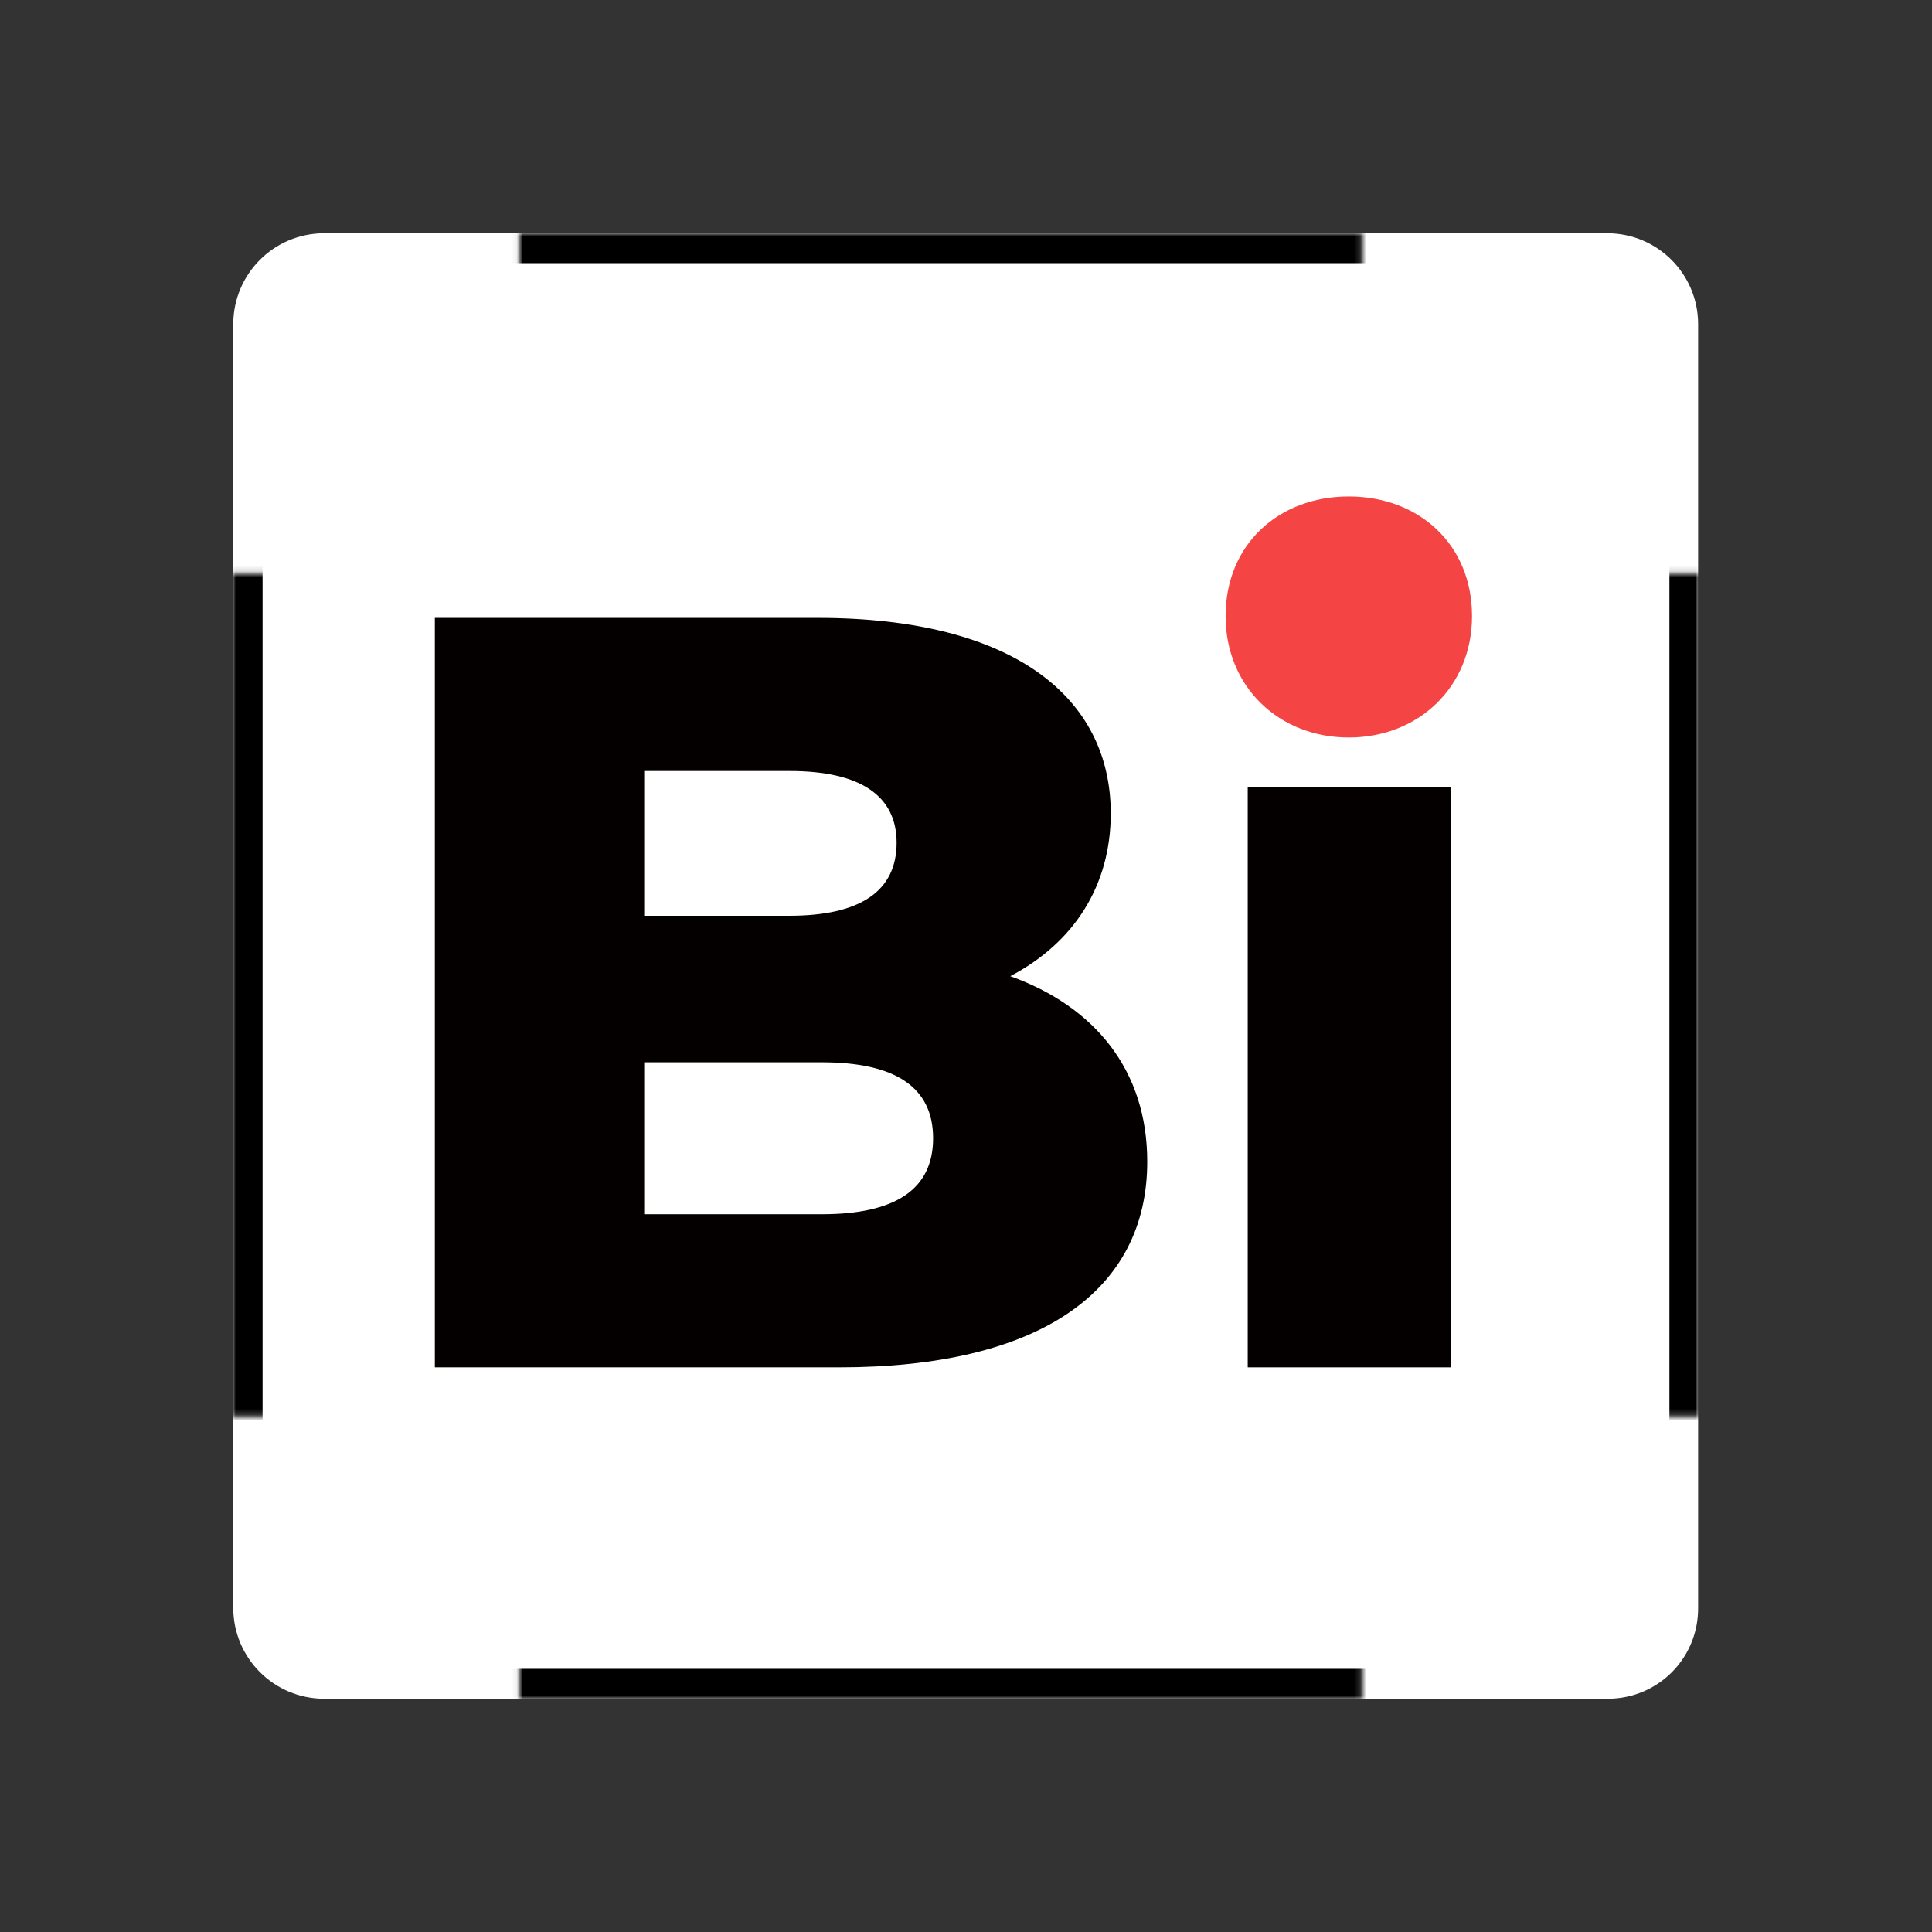
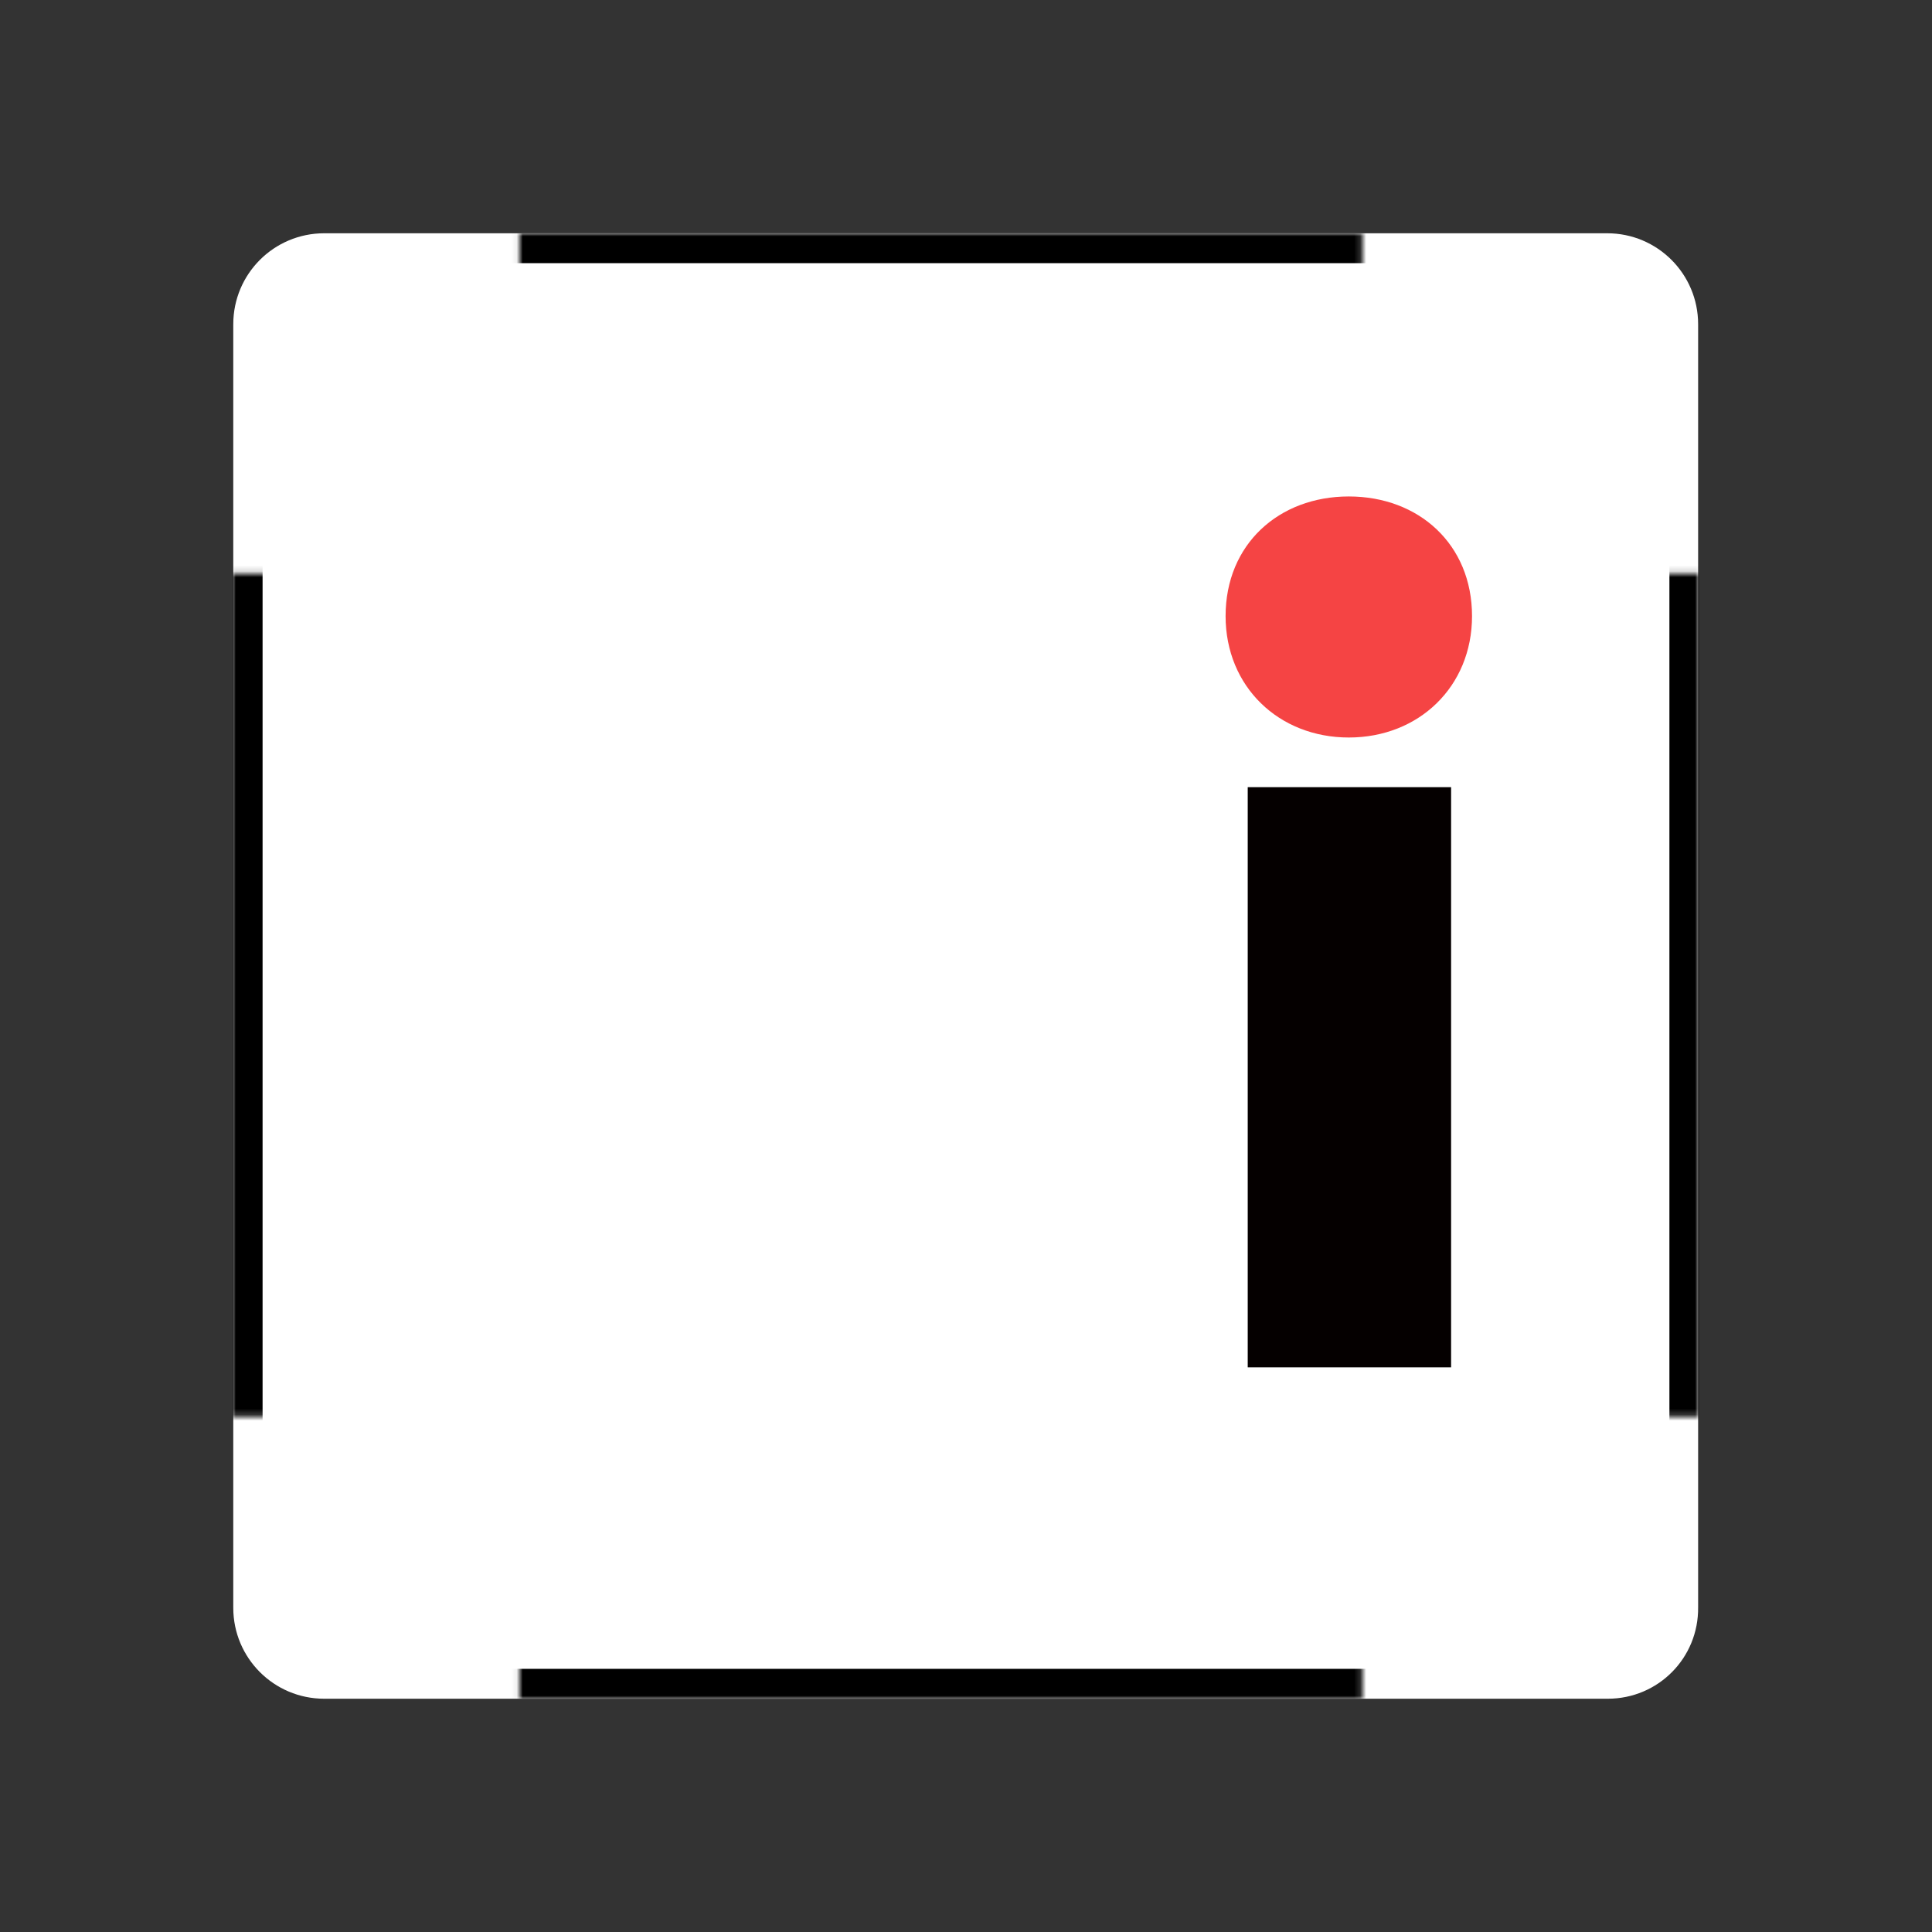
<svg xmlns="http://www.w3.org/2000/svg" version="1.0" id="katman_1" x="0px" y="0px" viewBox="0 0 323 323" xml:space="preserve">
  <rect x="0" y="0" width="323" height="323" fill="#333333" stroke="none" />
  <g>
    <g>
      <path fill="#FFFFFF" d="M268.8,284H54.2c-8.4,0-15.2-6.8-15.2-15.2V54.2C39,45.8,45.8,39,54.2,39h214.5c8.4,0,15.2,6.8,15.2,15.2 v214.5C284,277.2,277.2,284,268.8,284z" />
      <defs>
        <filter id="Adobe_OpacityMaskFilter" filterUnits="userSpaceOnUse" x="38.9" y="39" width="245.2" height="245.1">
          <feColorMatrix type="matrix" values="-1 0 0 0 1 0 -1 0 0 1 0 0 -1 0 1 0 0 0 1 0" color-interpolation-filters="sRGB" result="source" />
          <feFlood style="flood-color:white;flood-opacity:1" result="back" />
          <feBlend in="source" in2="back" mode="normal" />
        </filter>
      </defs>
      <mask maskUnits="userSpaceOnUse" x="38.9" y="39" width="245.2" height="245.1" id="SVGID_1_">
        <g filter="url(#Adobe_OpacityMaskFilter)">
          <g>
            <rect x="-324.5" y="95.9" fill="#FFFFFF" width="961" height="140.9" />
          </g>
          <rect x="-323.2" y="91.9" transform="matrix(6.123234e-17 -1 1 6.123234e-17 -5.059 319.695)" fill="#FFFFFF" width="961" height="140.9" />
        </g>
      </mask>
      <path mask="url(#SVGID_1_)" fill="none" stroke="#000000" stroke-width="5" stroke-miterlimit="10" d="M269.6,281.5H53.4 c-6.6,0-12-5.4-12-12V53.5c0-6.6,5.4-12,12-12h216.2c6.6,0,12,5.4,12,12v216.1C281.6,276.1,276.2,281.5,269.6,281.5z" />
    </g>
  </g>
  <g>
    <path fill="#F54444" d="M204.9,103c0-12,8.9-20,20.6-20s20.6,8,20.6,20c0,11.8-8.9,20.3-20.6,20.3S204.9,114.8,204.9,103z" />
  </g>
  <g>
-     <path fill="#050000" d="M191.8,194.2c0,21.6-17.9,34.4-51.5,34.4H72.7V103.3h64c32.9,0,49,13.4,49,32.7c0,12-6.1,21.6-16.8,27.2 C183.1,168.3,191.8,179,191.8,194.2z M107.7,128.9v24.2h24.3c11.8,0,17.9-4.1,17.9-12.2c0-7.9-6.1-12-17.9-12H107.7z M156,190.3 c0-8.6-6.4-12.7-18.6-12.7h-29.7V203h29.7C149.6,203,156,198.9,156,190.3z" />
    <path fill="#050000" d="M208.6,131.6h34v97h-34V131.6z" />
  </g>
</svg>